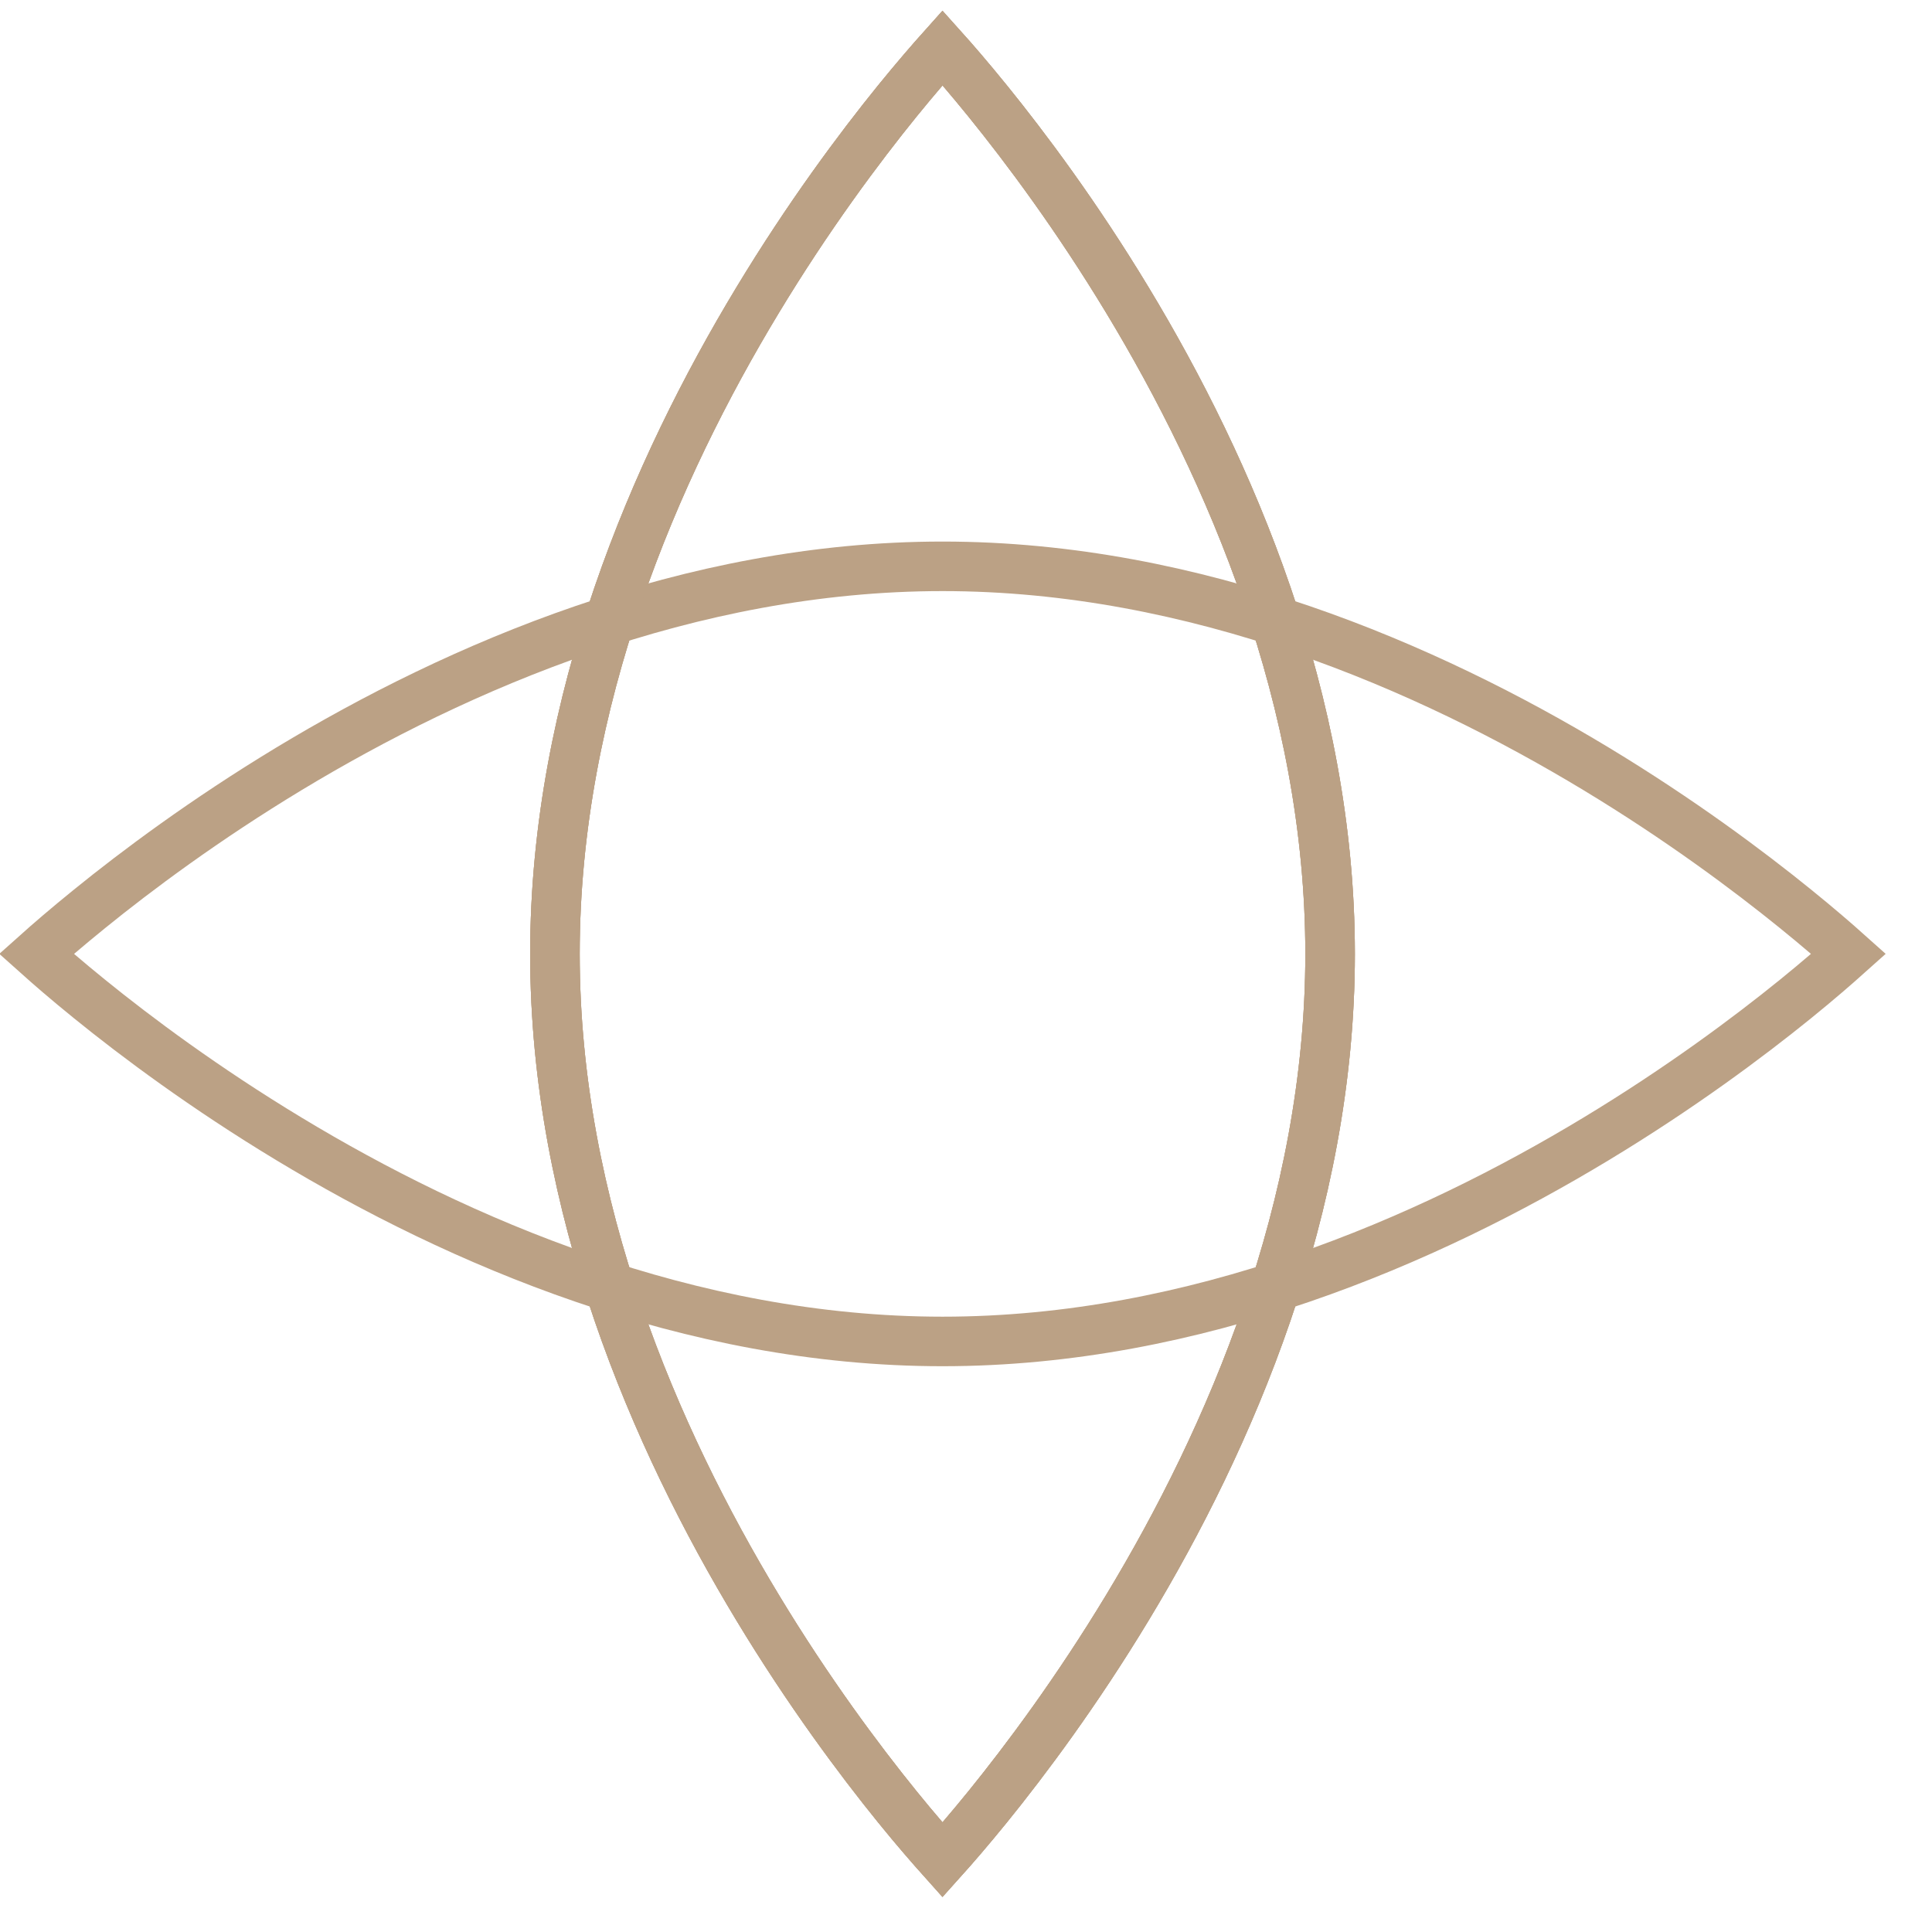
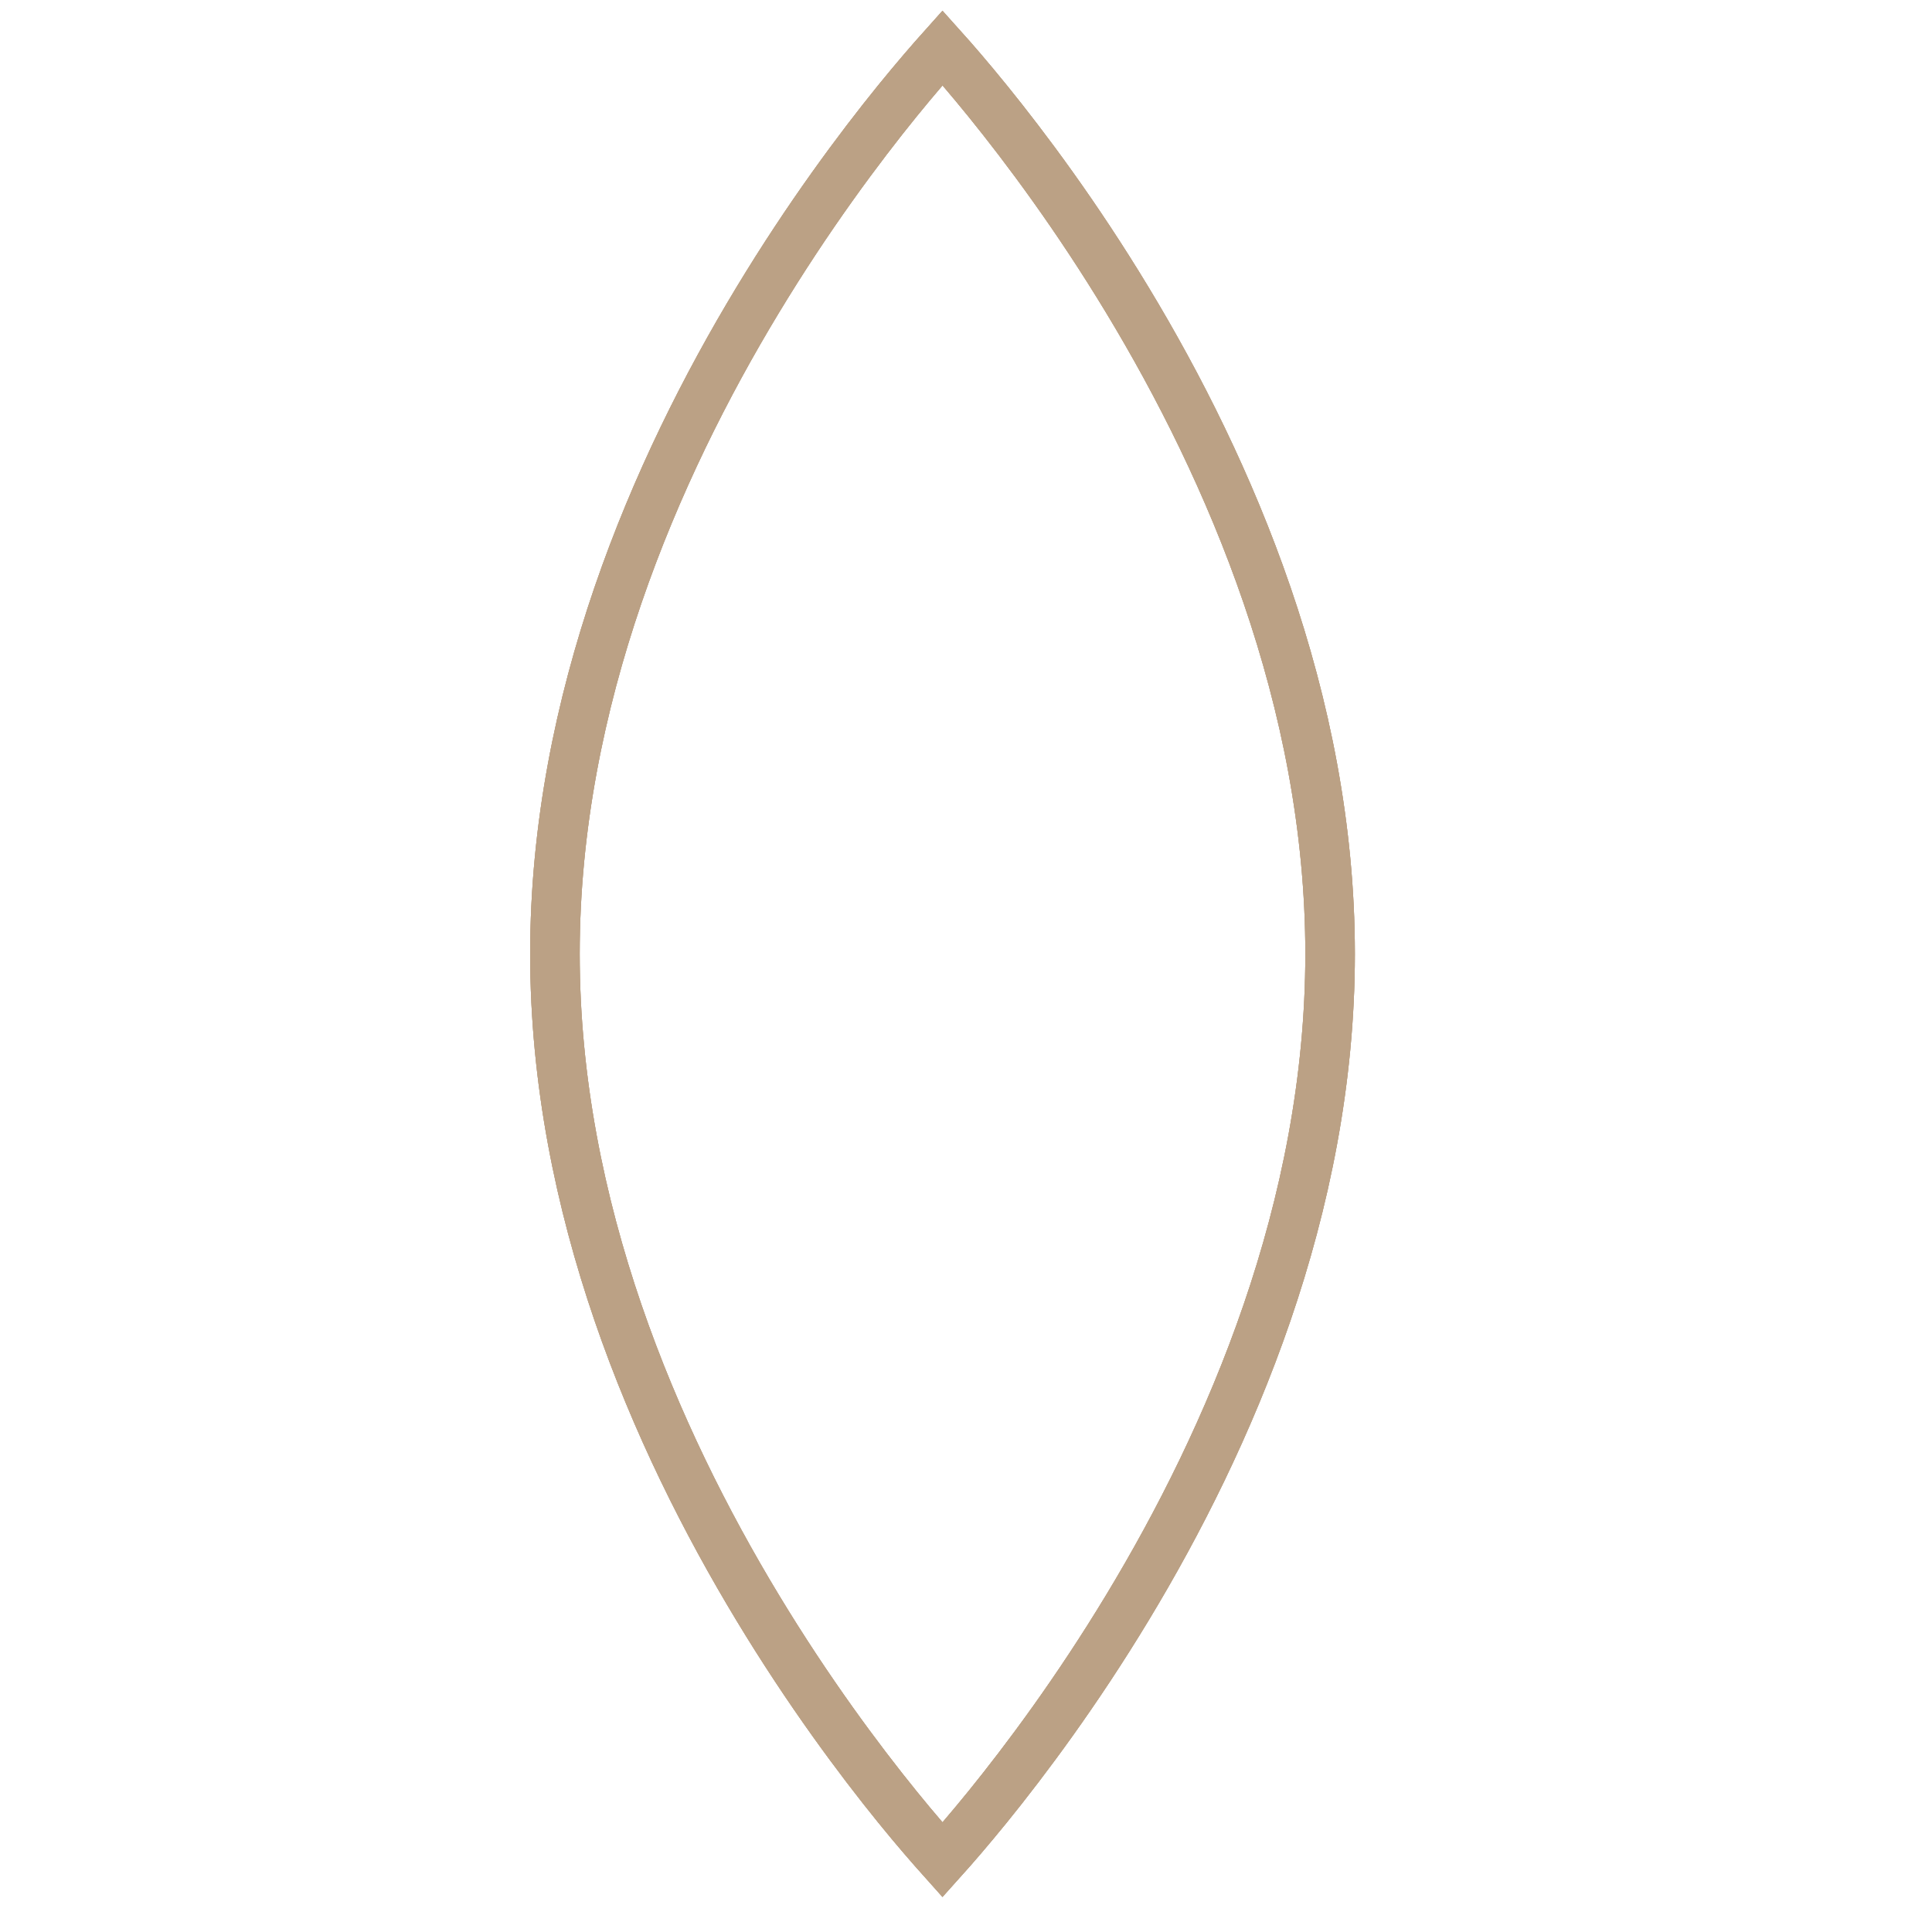
<svg xmlns="http://www.w3.org/2000/svg" fill="none" viewBox="0 0 39 39" height="39" width="39">
-   <path stroke="#BBA185" d="M19.026 11.432C24.153 11.432 28.818 13.465 32.221 15.521C33.919 16.548 35.293 17.575 36.242 18.344C36.706 18.719 37.067 19.033 37.315 19.255C37.067 19.477 36.706 19.792 36.242 20.168C35.293 20.937 33.919 21.963 32.221 22.989C28.818 25.046 24.153 27.079 19.026 27.079C13.9 27.079 9.234 25.046 5.831 22.989C4.133 21.963 2.758 20.937 1.81 20.168C1.345 19.792 0.984 19.477 0.736 19.255C0.984 19.033 1.346 18.72 1.81 18.344C2.758 17.575 4.133 16.548 5.831 15.521C9.234 13.465 13.9 11.432 19.026 11.432Z" />
  <path stroke="#BBA185" d="M26.85 19.256C26.85 24.382 24.817 29.047 22.76 32.45C21.734 34.148 20.707 35.523 19.938 36.472C19.562 36.935 19.248 37.297 19.026 37.544C18.805 37.297 18.489 36.936 18.113 36.472C17.344 35.523 16.318 34.148 15.292 32.45C13.235 29.047 11.202 24.382 11.202 19.256C11.202 14.129 13.235 9.464 15.292 6.061C16.318 4.363 17.344 2.988 18.113 2.039C18.49 1.575 18.805 1.213 19.026 0.966C19.248 1.213 19.562 1.575 19.938 2.039C20.707 2.988 21.734 4.363 22.76 6.061C24.817 9.464 26.85 14.129 26.85 19.256Z" />
  <path stroke="#BBA185" d="M26.85 19.256C26.85 24.382 24.817 29.047 22.76 32.45C21.734 34.148 20.707 35.523 19.938 36.472C19.562 36.935 19.248 37.297 19.026 37.544C18.805 37.297 18.489 36.936 18.113 36.472C17.344 35.523 16.318 34.148 15.292 32.45C13.235 29.047 11.202 24.382 11.202 19.256C11.202 14.129 13.235 9.464 15.292 6.061C16.318 4.363 17.344 2.988 18.113 2.039C18.49 1.575 18.805 1.213 19.026 0.966C19.248 1.213 19.562 1.575 19.938 2.039C20.707 2.988 21.734 4.363 22.76 6.061C24.817 9.464 26.85 14.129 26.85 19.256Z" />
  <path stroke="#BBA185" d="M26.85 19.256C26.85 24.382 24.817 29.047 22.76 32.45C21.734 34.148 20.707 35.523 19.938 36.472C19.562 36.935 19.248 37.297 19.026 37.544C18.805 37.297 18.489 36.936 18.113 36.472C17.344 35.523 16.318 34.148 15.292 32.45C13.235 29.047 11.202 24.382 11.202 19.256C11.202 14.129 13.235 9.464 15.292 6.061C16.318 4.363 17.344 2.988 18.113 2.039C18.49 1.575 18.805 1.213 19.026 0.966C19.248 1.213 19.562 1.575 19.938 2.039C20.707 2.988 21.734 4.363 22.76 6.061C24.817 9.464 26.85 14.129 26.85 19.256Z" />
</svg>